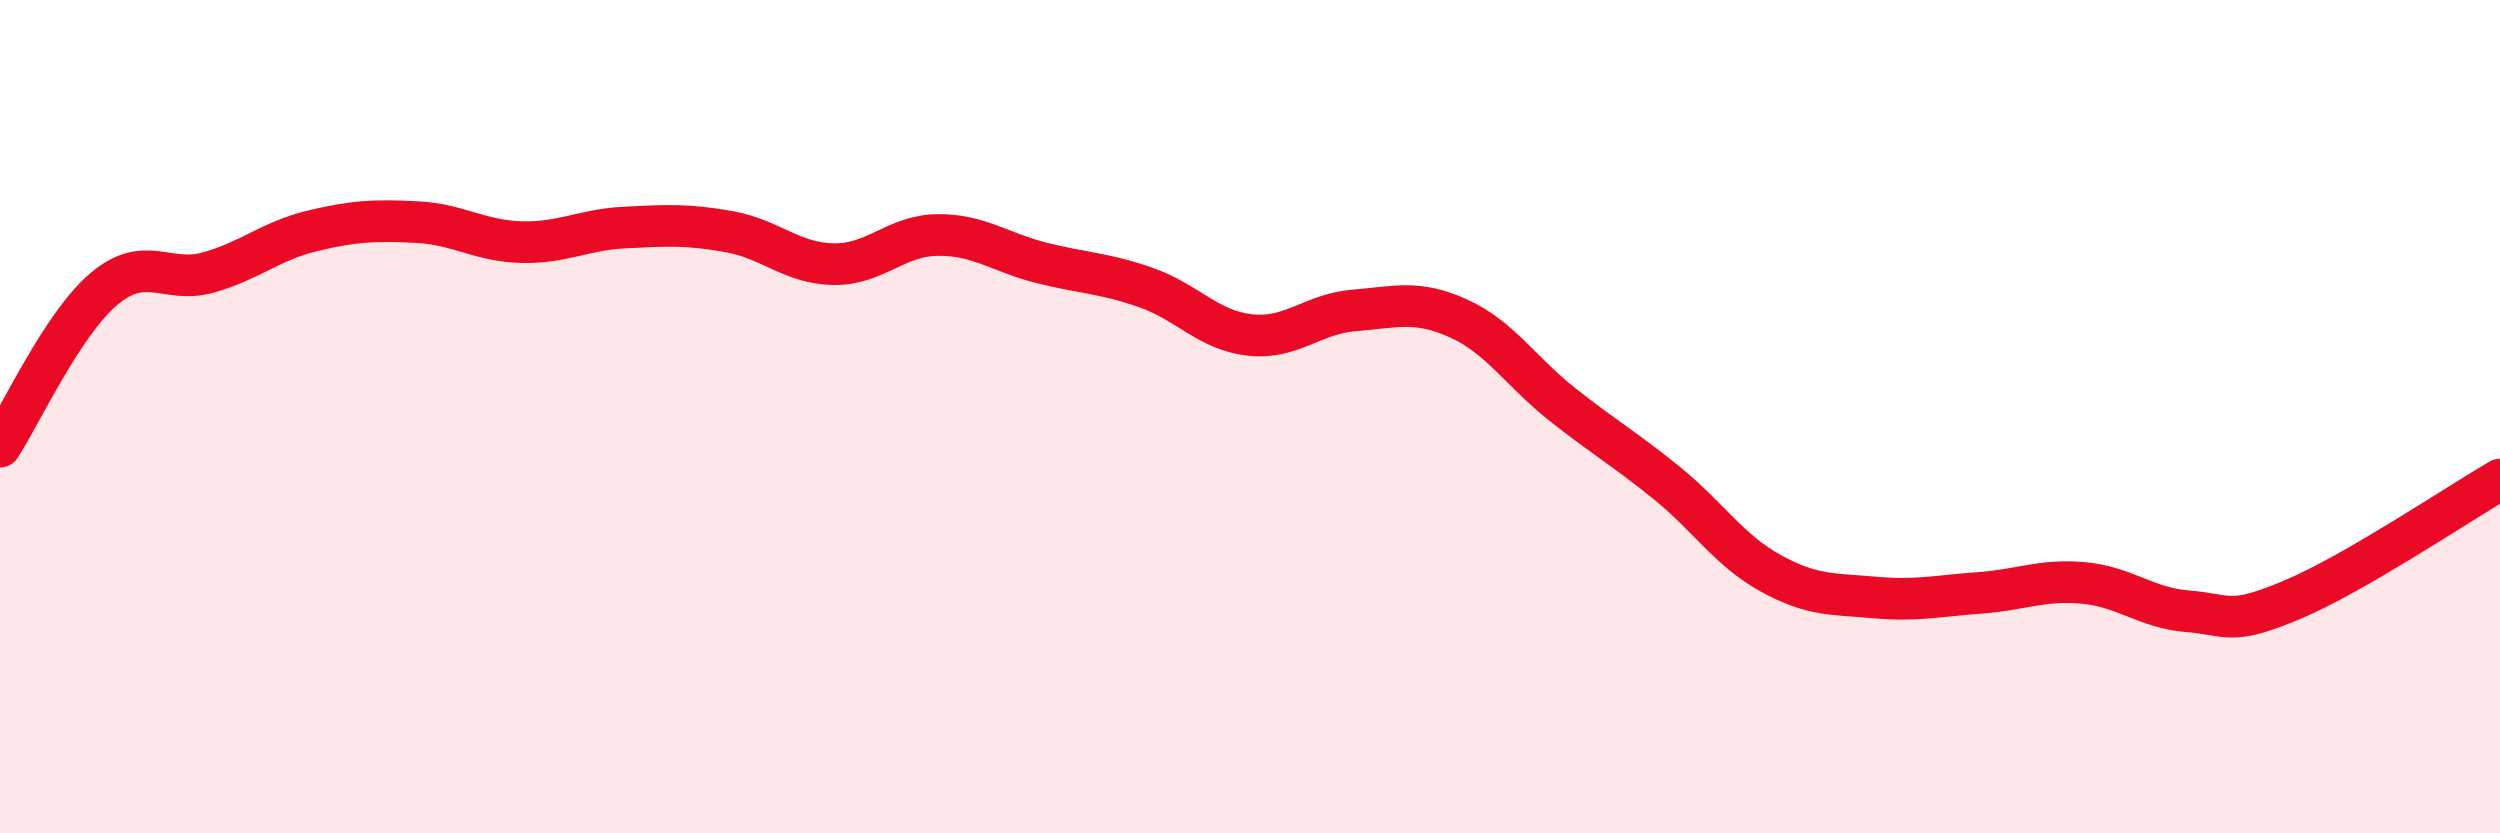
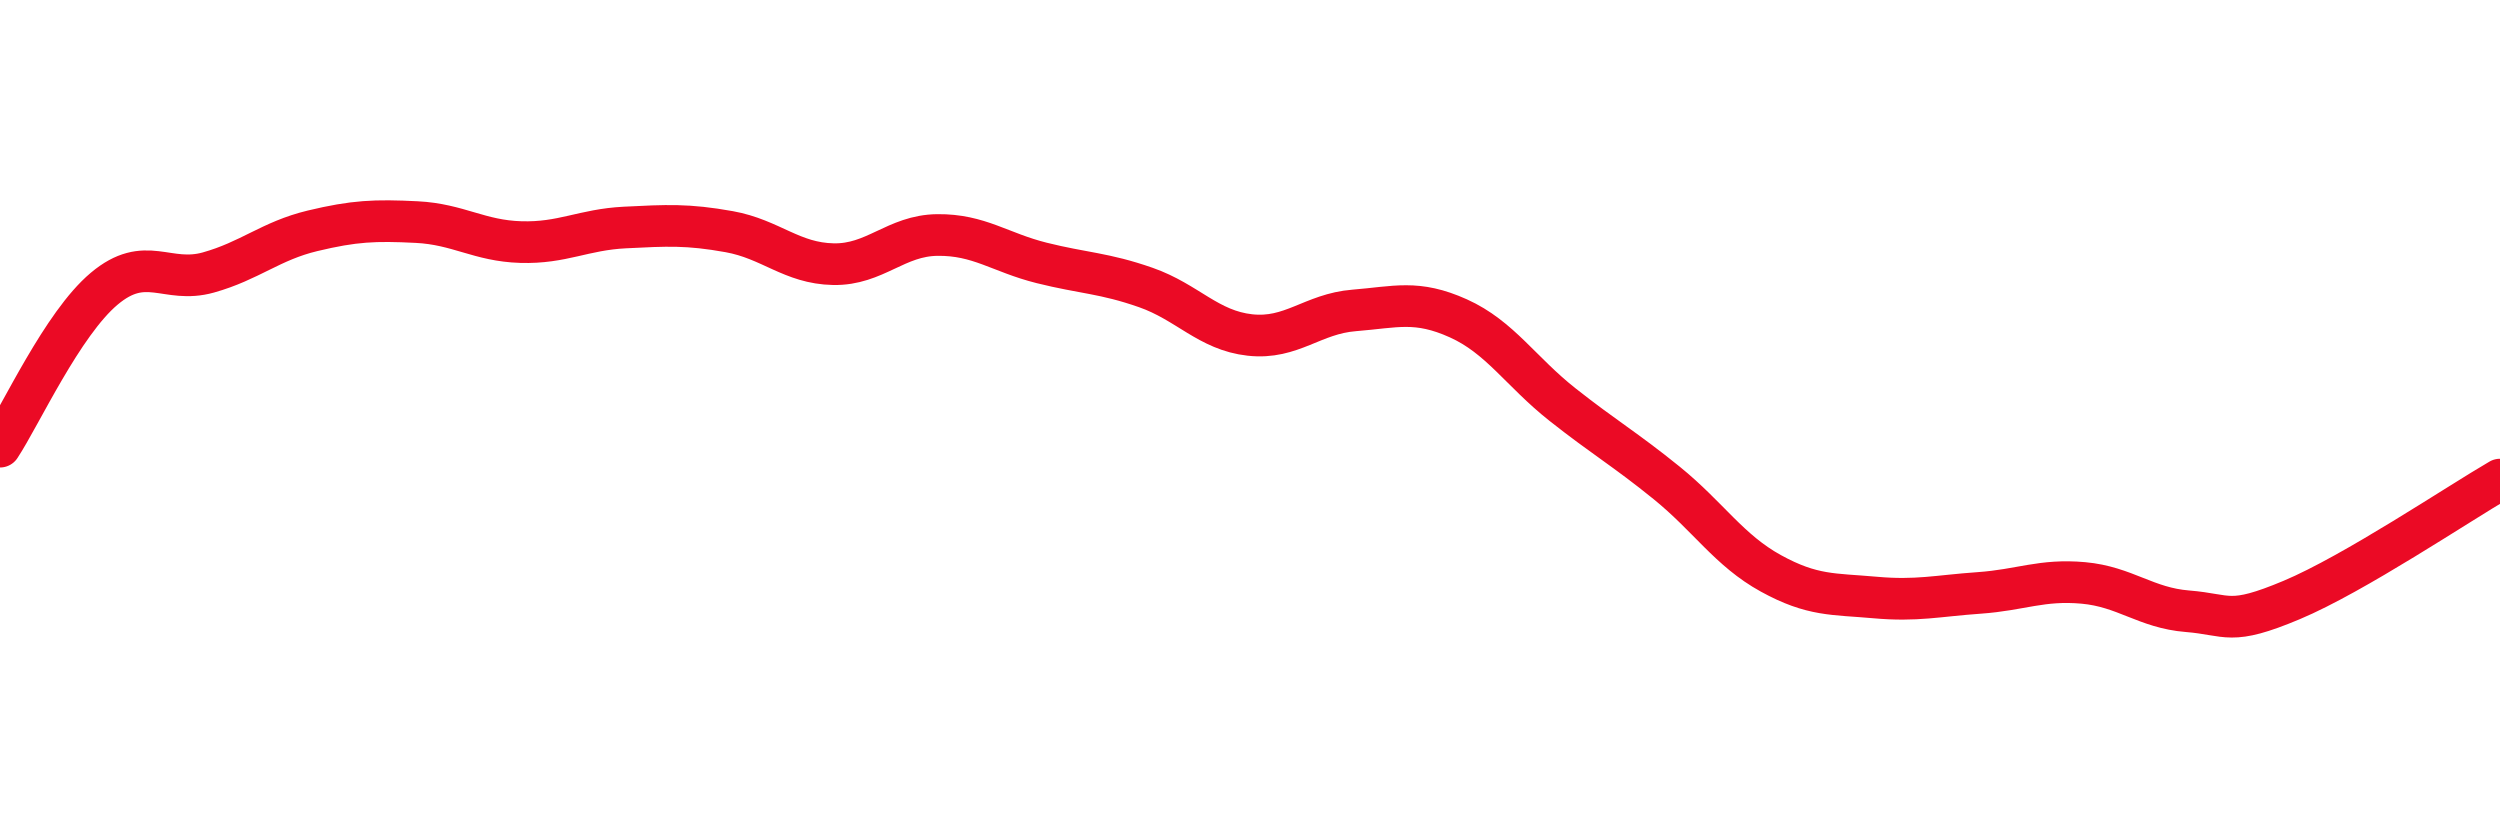
<svg xmlns="http://www.w3.org/2000/svg" width="60" height="20" viewBox="0 0 60 20">
-   <path d="M 0,10.72 C 0.5,9.96 1.5,7.77 2.5,6.93 C 3.5,6.09 4,6.82 5,6.54 C 6,6.26 6.5,5.78 7.5,5.54 C 8.5,5.3 9,5.28 10,5.33 C 11,5.38 11.5,5.78 12.5,5.81 C 13.5,5.84 14,5.51 15,5.46 C 16,5.41 16.5,5.38 17.5,5.56 C 18.5,5.74 19,6.32 20,6.34 C 21,6.36 21.5,5.65 22.5,5.64 C 23.5,5.63 24,6.06 25,6.31 C 26,6.56 26.5,6.55 27.5,6.9 C 28.5,7.25 29,7.93 30,8.04 C 31,8.15 31.5,7.53 32.5,7.45 C 33.5,7.37 34,7.19 35,7.64 C 36,8.09 36.5,8.92 37.5,9.71 C 38.5,10.5 39,10.78 40,11.59 C 41,12.4 41.5,13.21 42.5,13.76 C 43.5,14.31 44,14.25 45,14.34 C 46,14.43 46.5,14.3 47.5,14.23 C 48.5,14.16 49,13.9 50,13.99 C 51,14.08 51.5,14.59 52.5,14.67 C 53.5,14.75 53.5,15.03 55,14.4 C 56.5,13.77 59,12.09 60,11.51L60 20L0 20Z" fill="#EB0A25" opacity="0.1" stroke-linecap="round" stroke-linejoin="round" />
  <path d="M 0,10.72 C 0.5,9.96 1.5,7.77 2.5,6.93 C 3.5,6.09 4,6.82 5,6.54 C 6,6.26 6.5,5.78 7.5,5.54 C 8.5,5.3 9,5.28 10,5.33 C 11,5.38 11.5,5.78 12.5,5.81 C 13.5,5.84 14,5.51 15,5.46 C 16,5.41 16.5,5.38 17.5,5.56 C 18.5,5.74 19,6.32 20,6.34 C 21,6.36 21.5,5.65 22.5,5.64 C 23.5,5.63 24,6.06 25,6.31 C 26,6.56 26.5,6.55 27.5,6.9 C 28.5,7.25 29,7.93 30,8.04 C 31,8.15 31.5,7.53 32.5,7.45 C 33.5,7.37 34,7.19 35,7.64 C 36,8.09 36.5,8.92 37.5,9.71 C 38.5,10.5 39,10.78 40,11.59 C 41,12.4 41.5,13.21 42.5,13.76 C 43.5,14.31 44,14.25 45,14.34 C 46,14.43 46.5,14.3 47.5,14.23 C 48.5,14.16 49,13.9 50,13.99 C 51,14.08 51.5,14.59 52.5,14.67 C 53.5,14.75 53.5,15.03 55,14.4 C 56.5,13.77 59,12.09 60,11.51" stroke="#EB0A25" stroke-width="1" fill="none" stroke-linecap="round" stroke-linejoin="round" />
</svg>